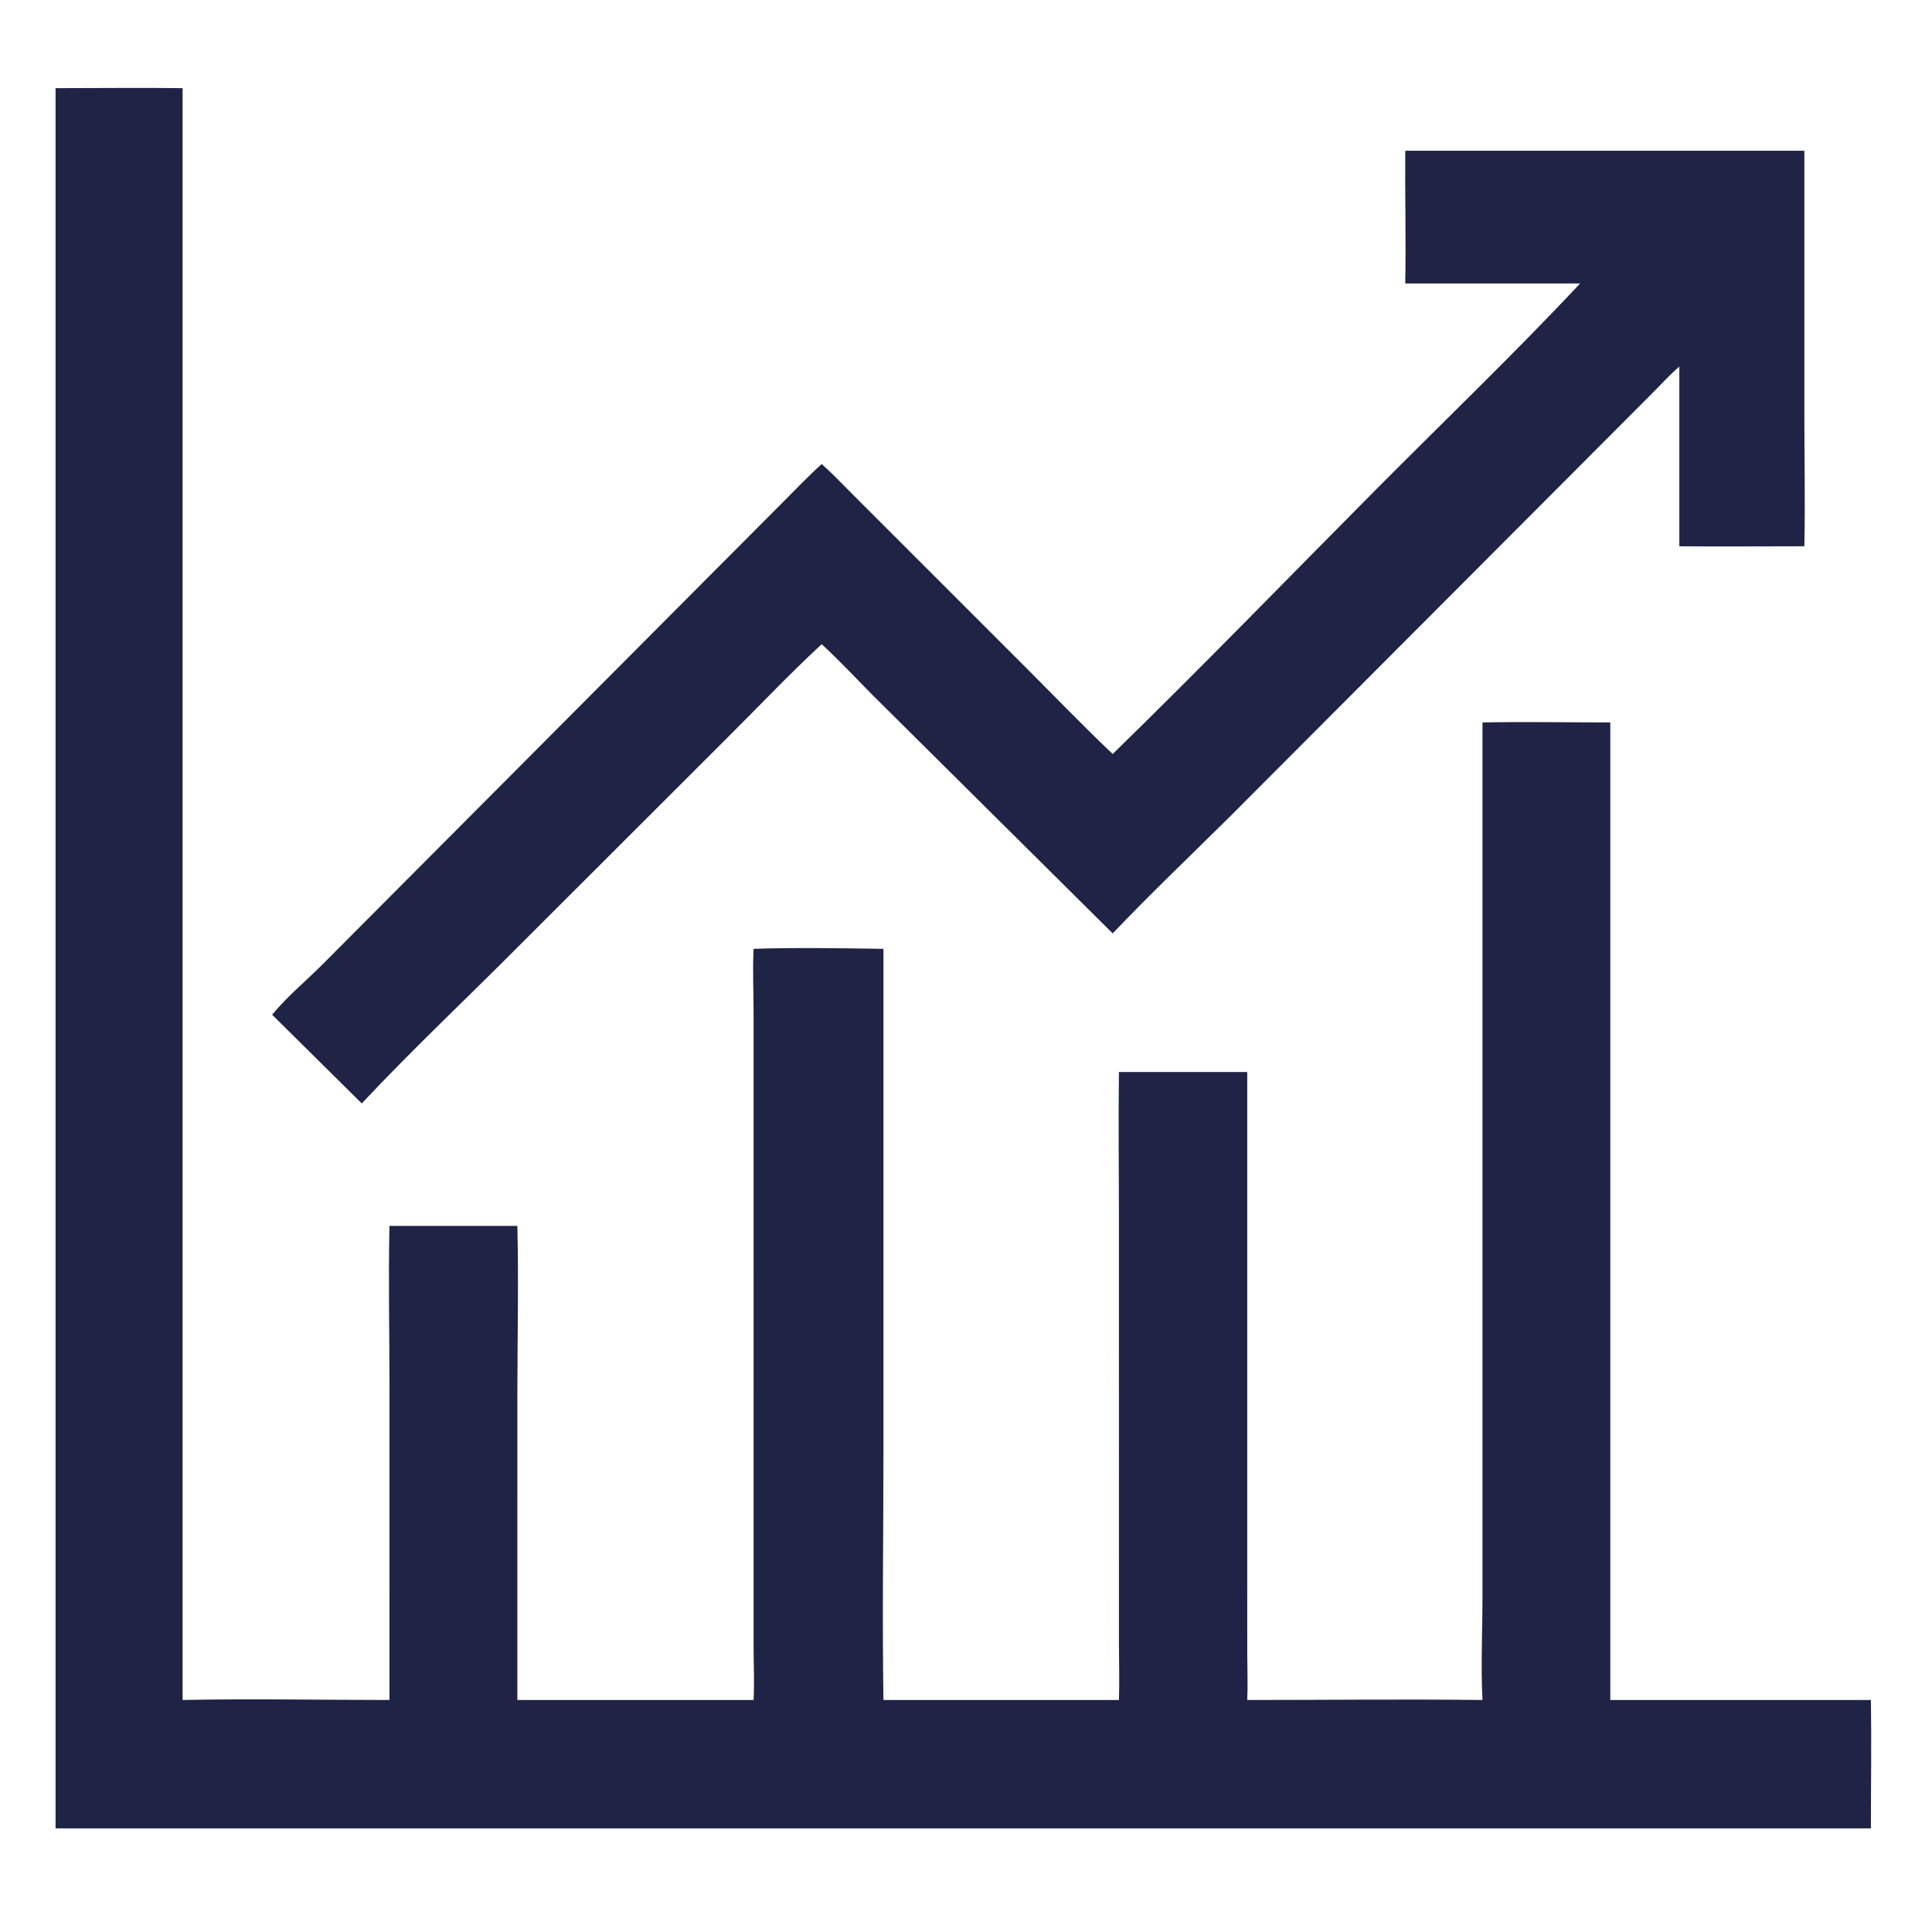
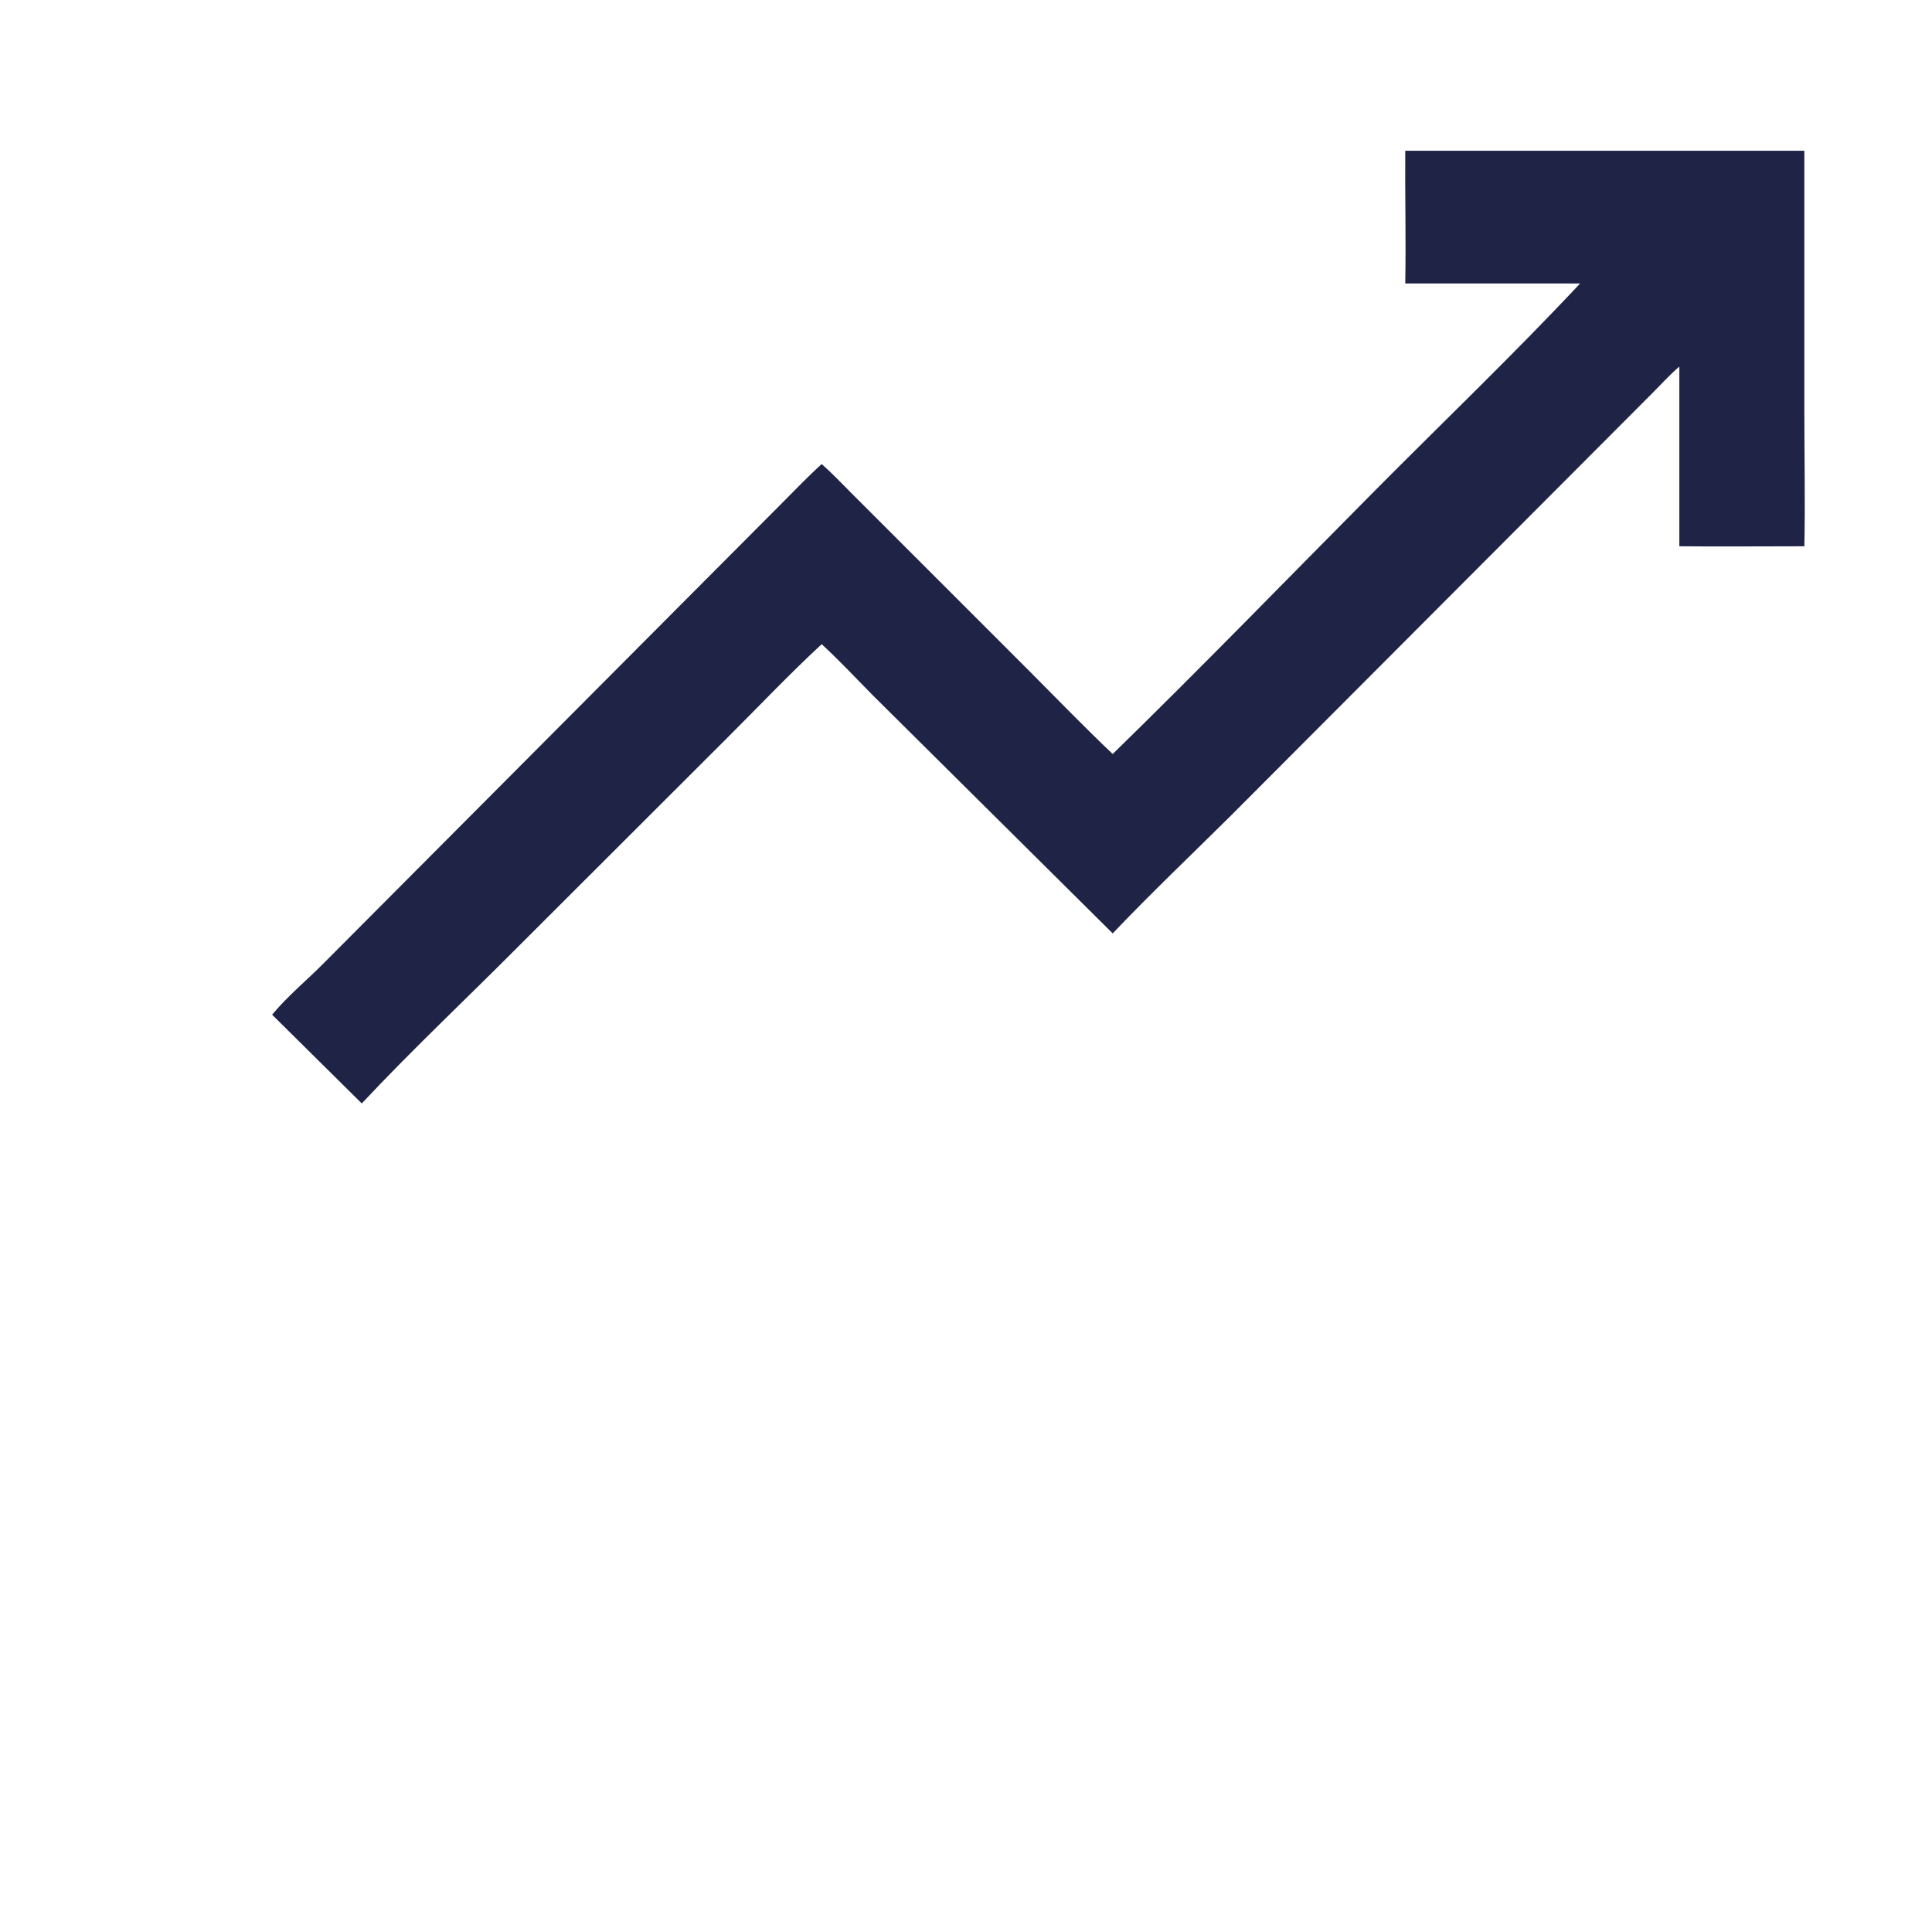
<svg xmlns="http://www.w3.org/2000/svg" width="120" height="120">
  <path fill="#1F2345" transform="scale(0.117 0.117)" d="M746.008 80.032L957.878 80.032L957.878 220.106C957.88 243.372 958.374 266.744 957.878 290C935.76 289.982 913.626 290.224 891.51 290L891.51 194.589C886.082 199.27 881.184 204.75 876.096 209.804L652.88 433.548C632.134 454.11 610.818 474.354 590.7 495.512L463.182 368.948C454.25 359.93 445.56 350.562 436.208 341.976C418.934 357.956 402.654 375.204 385.968 391.804L276.158 501.478C248.218 529.618 219.156 556.836 192.058 585.784L144.461 538.676C152.456 528.982 162.815 520.444 171.707 511.476L415.768 266.456C422.504 259.704 429.122 252.736 436.208 246.356C441.872 251.334 447.112 256.92 452.452 262.246L546.116 355.9C560.912 370.752 575.488 385.852 590.7 400.28C637.766 354.384 683.562 307.138 729.878 260.48C766.208 223.882 803.592 188.129 838.836 150.485L746.008 150.485C746.434 127.025 745.84 103.501 746.008 80.032Z" />
-   <path fill="#1F2345" transform="scale(0.117 0.117)" d="M29.502 46.802C51.97 46.813 74.47 46.516 96.936 46.802L96.936 902.47C133.485 901.74 170.19 902.46 206.754 902.47L206.758 734.288C206.758 706.506 206.14 678.574 206.754 650.804L274.646 650.804C275.388 680.662 274.654 710.75 274.65 740.63L274.646 902.47L400.06 902.47C400.54 893.254 400.068 883.802 400.066 874.556L400.058 537.538C400.052 526.306 399.498 514.924 400.06 503.718C422.892 502.966 446.152 503.39 468.998 503.718L468.998 769.984C468.998 814.11 468.308 858.356 468.998 902.47L594.01 902.47C594.37 892.164 594.02 881.72 594.02 871.402L594.012 649.574C594.012 622.764 593.68 595.92 594.01 569.116L662.118 569.116L662.118 833.75L662.13 878.416C662.148 886.41 662.502 894.488 662.118 902.47C703.73 902.472 745.402 901.99 787.008 902.47C786.076 884.986 787.004 865.446 787.004 847.722L787.008 383.522C809.59 383.096 832.264 383.528 854.854 383.522L854.854 902.47L993.208 902.47C993.568 925.166 993.202 947.924 993.208 970.628L29.502 970.628L29.502 46.802Z" />
</svg>